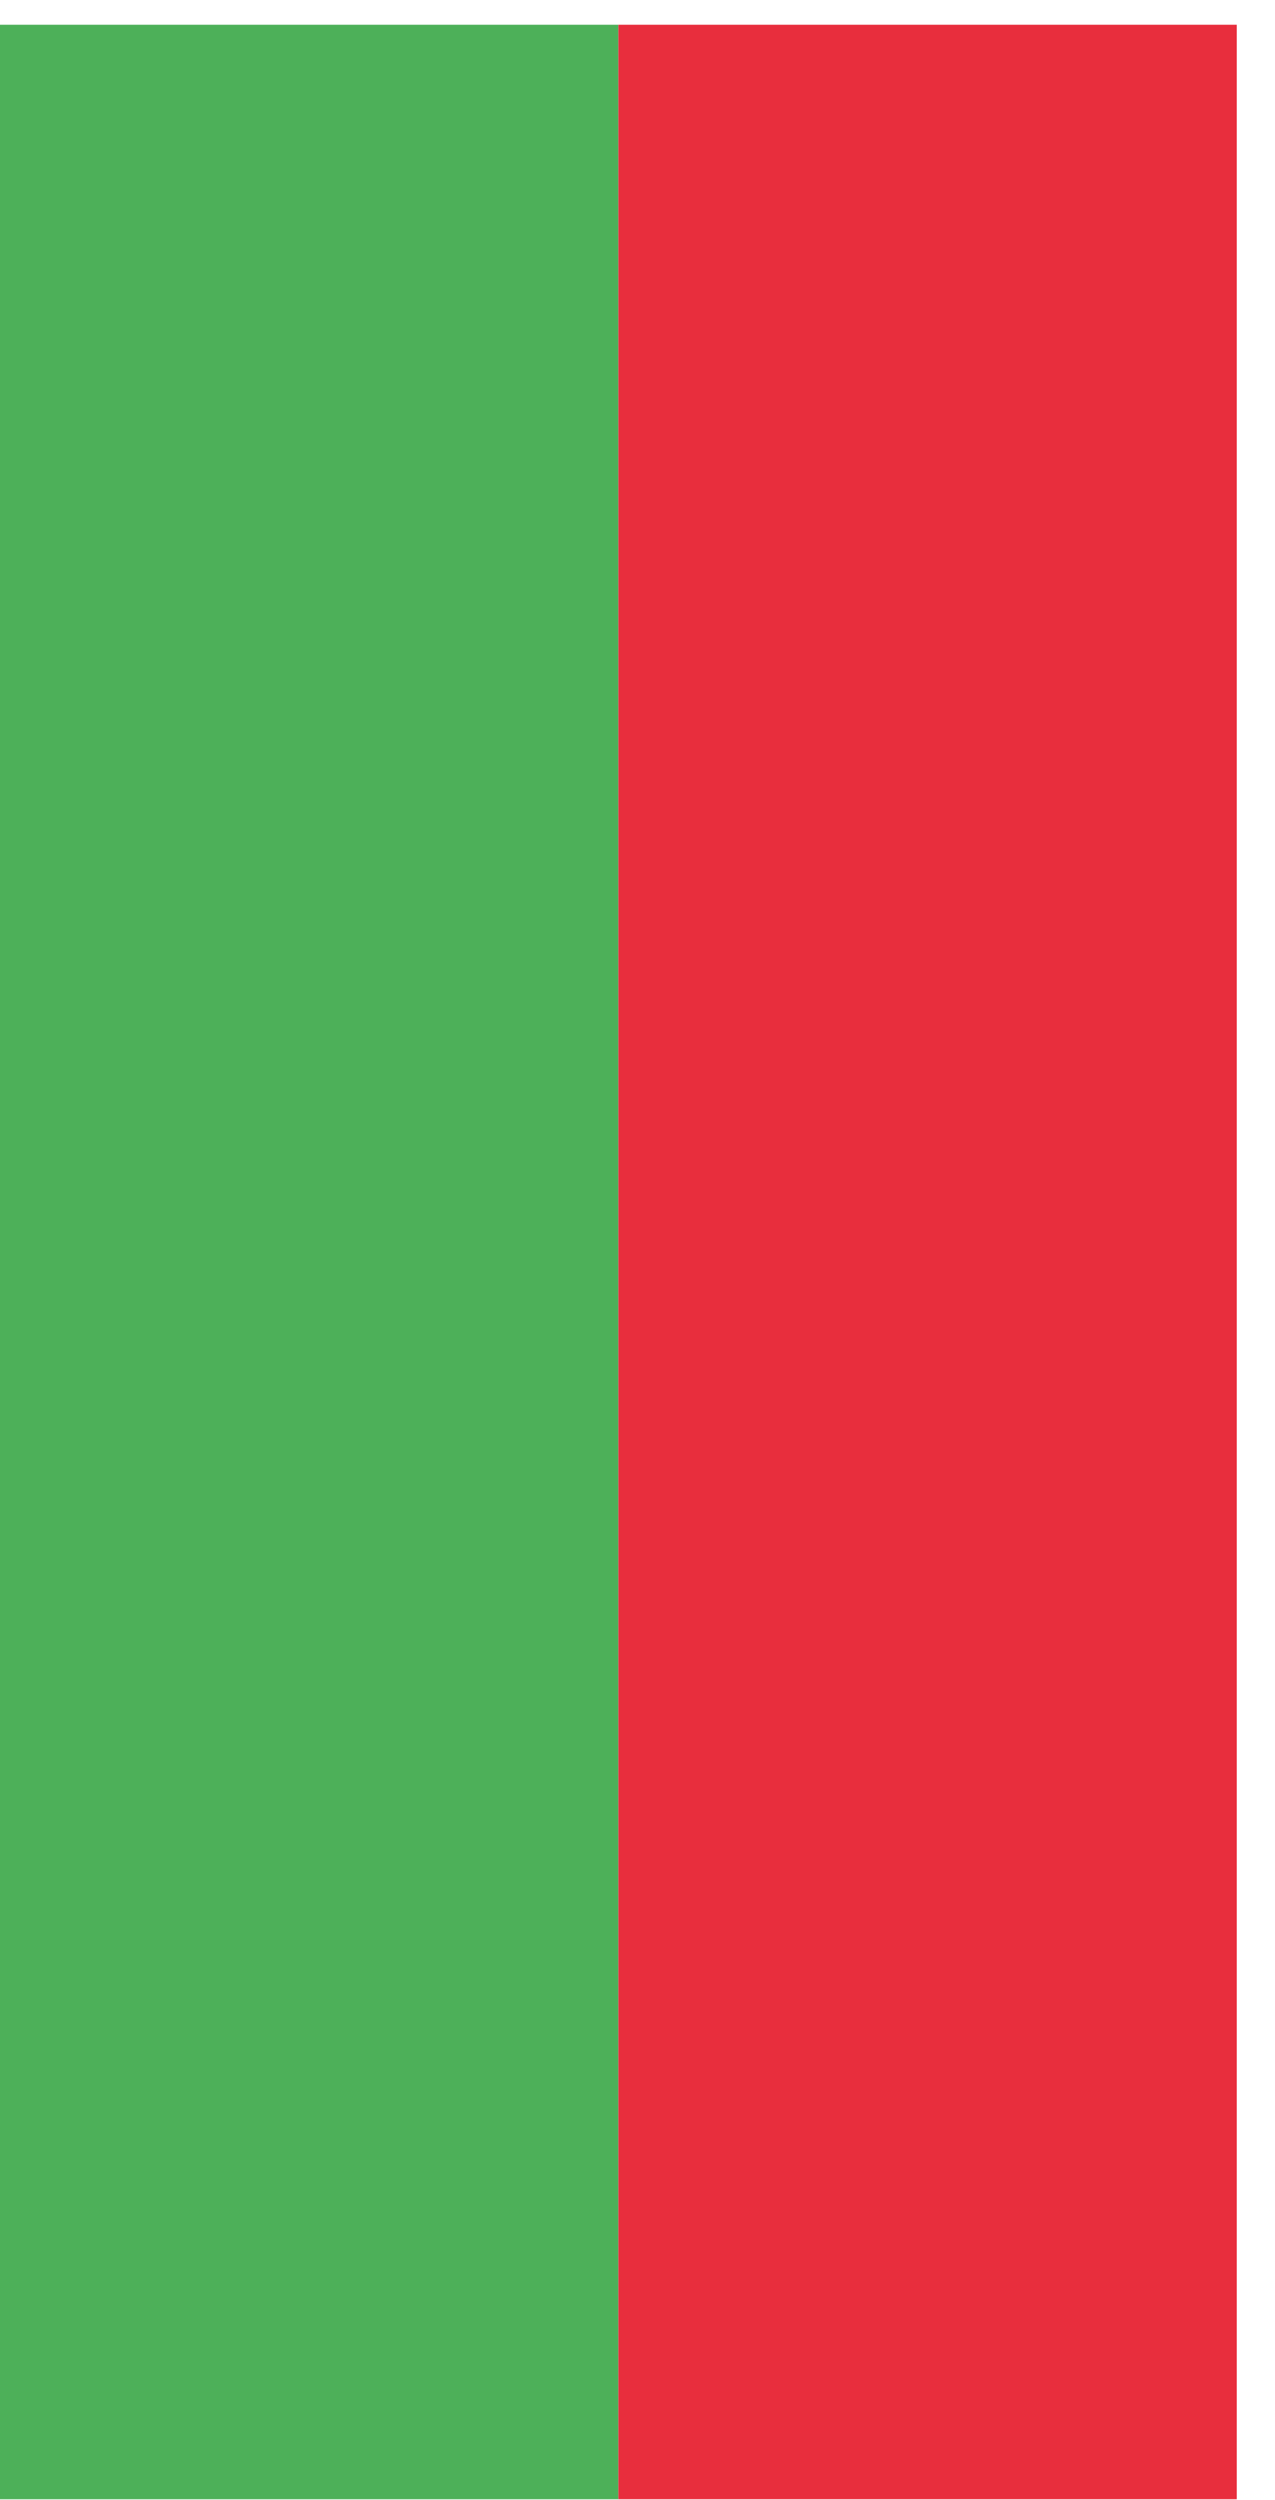
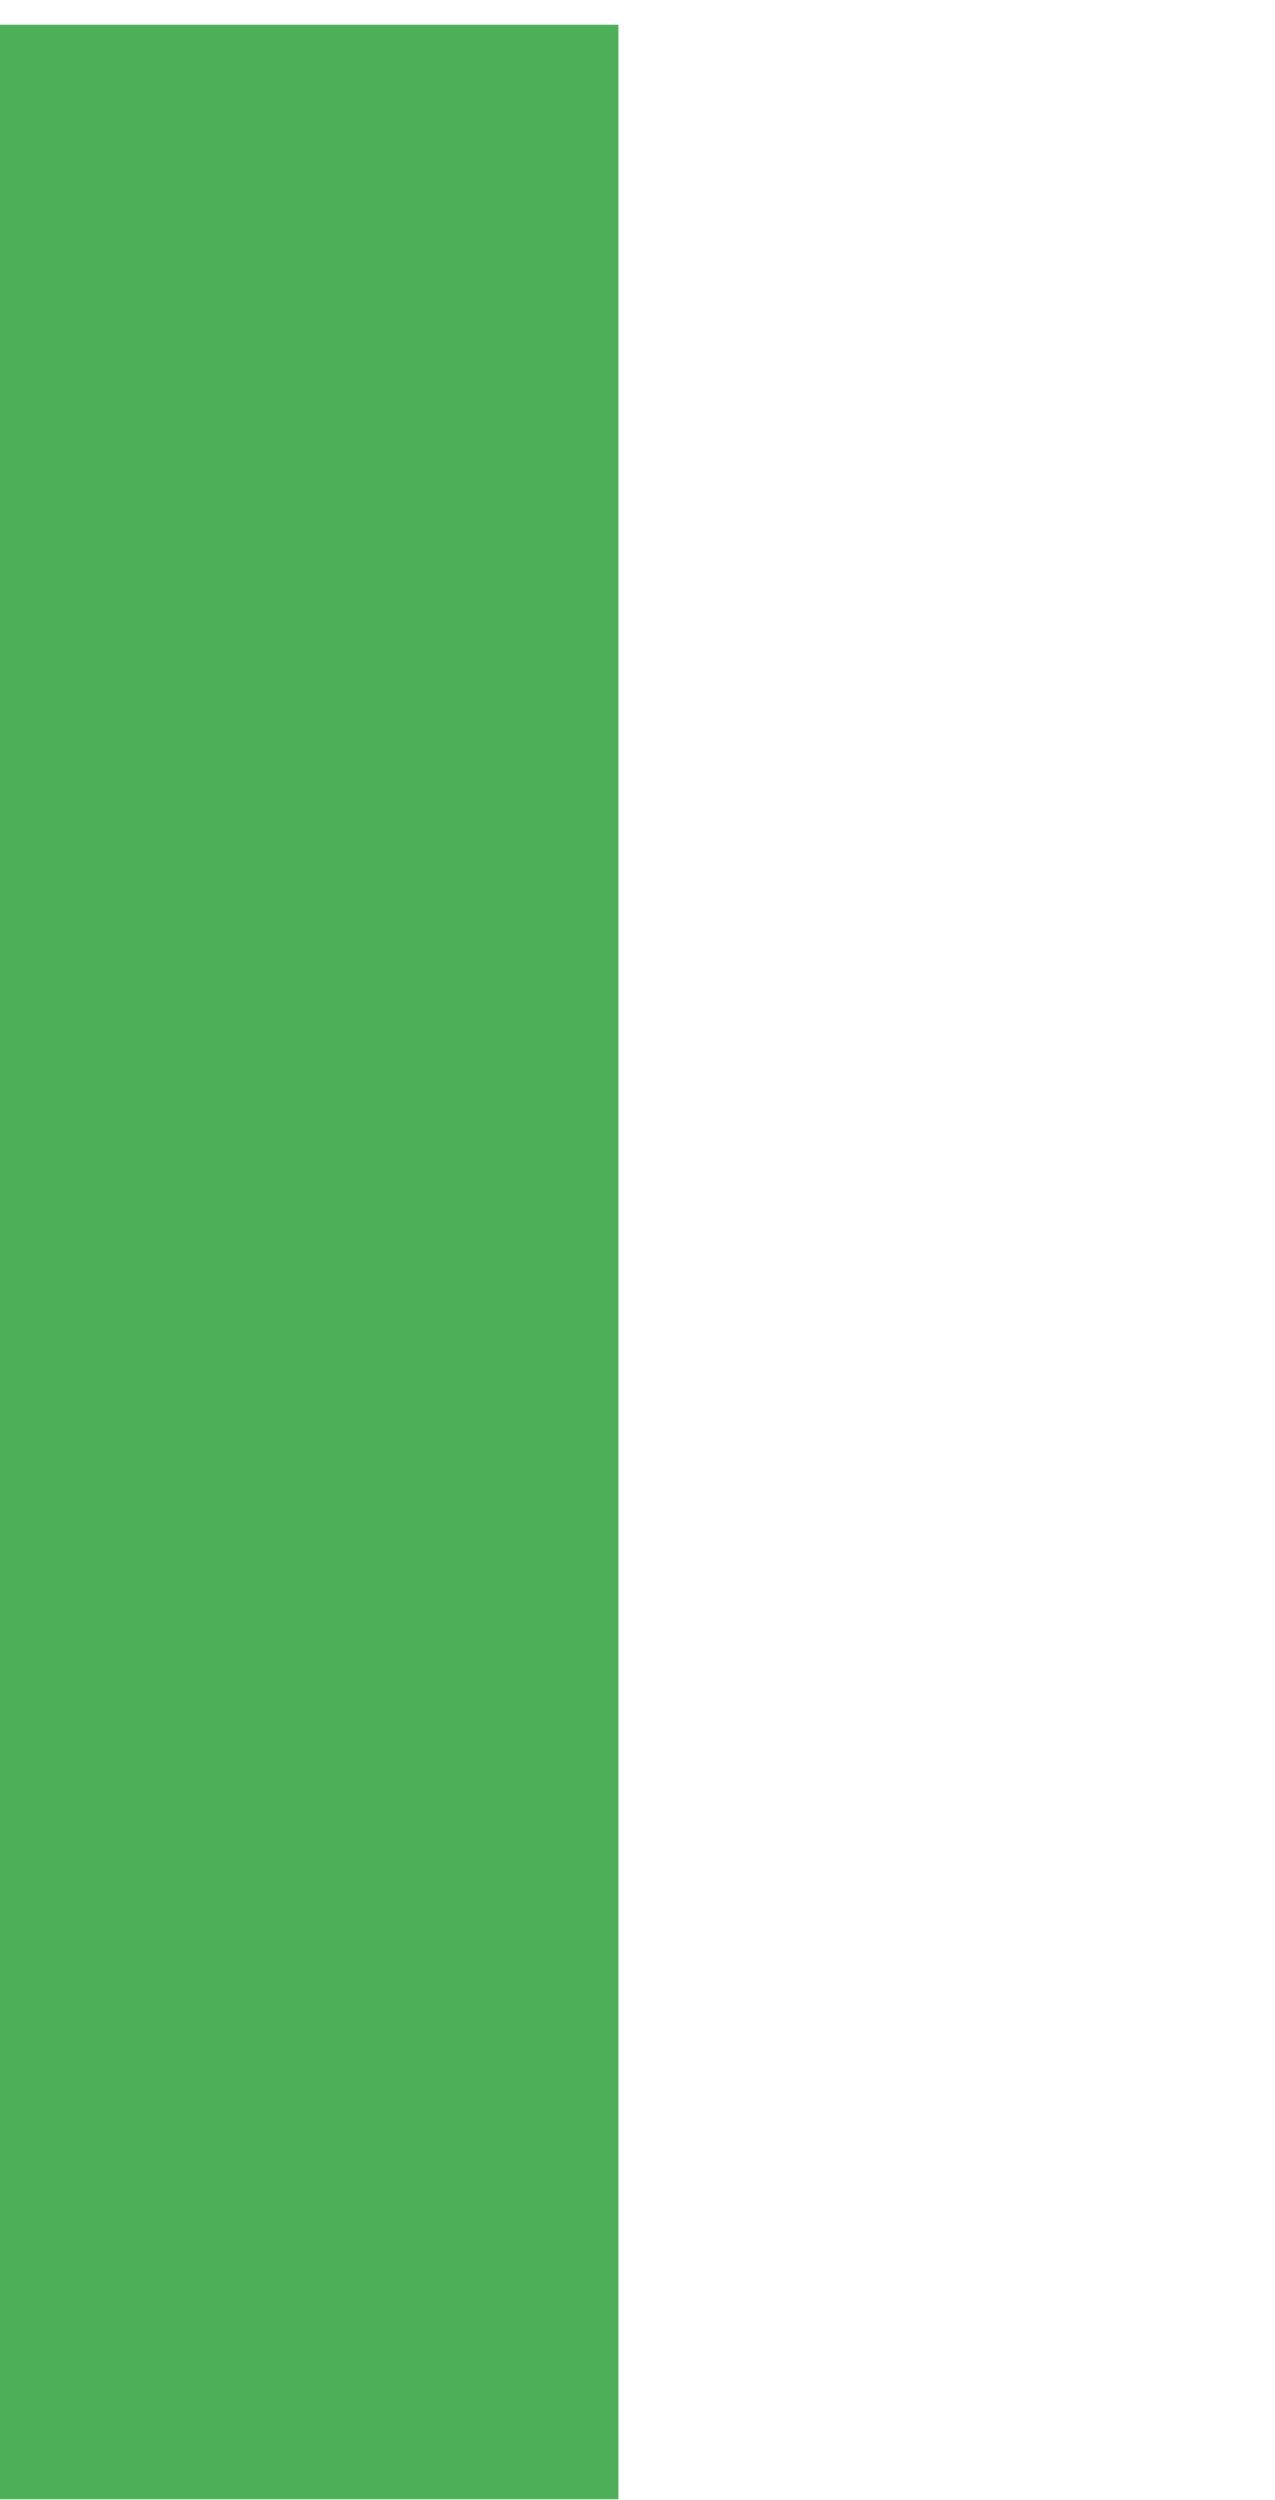
<svg xmlns="http://www.w3.org/2000/svg" width="25" height="49" viewBox="0 0 25 49" fill="none">
  <path d="M0 0.485H12.125V48.985H0V0.485Z" fill="#4DB059" />
-   <path d="M12.125 0.485H24.25V48.985H12.125V0.485Z" fill="#E82E3D" />
</svg>